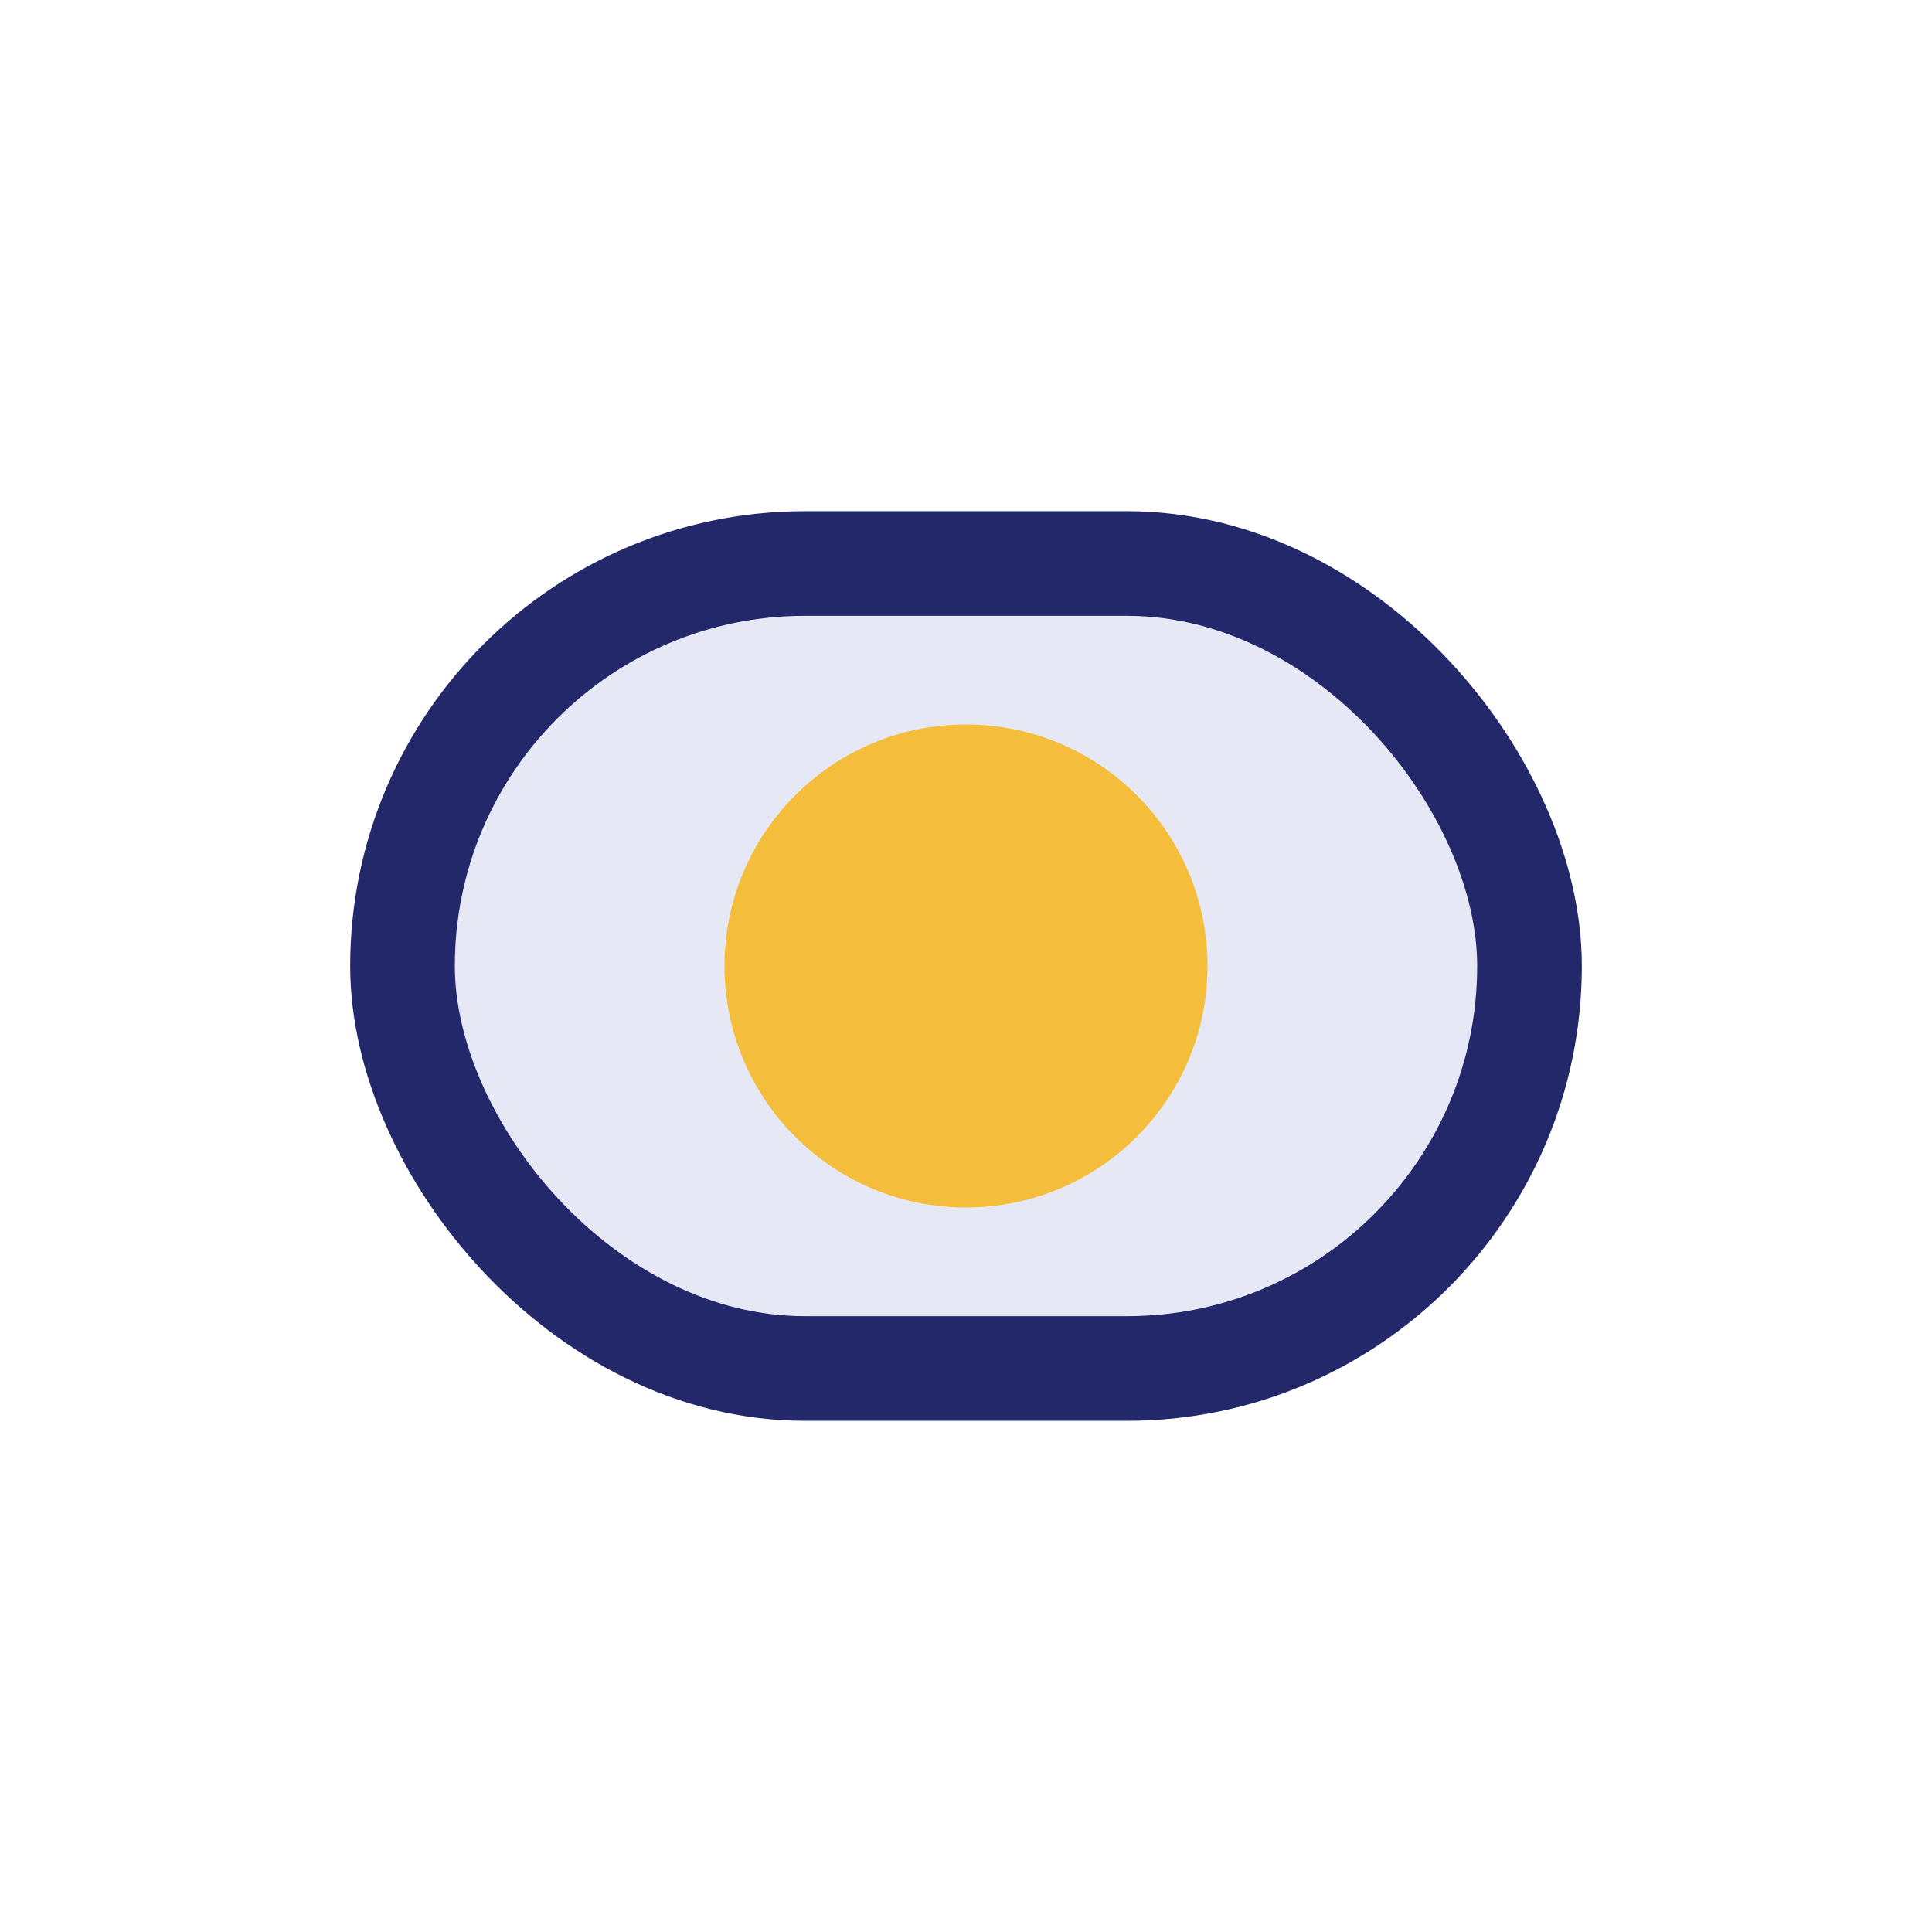
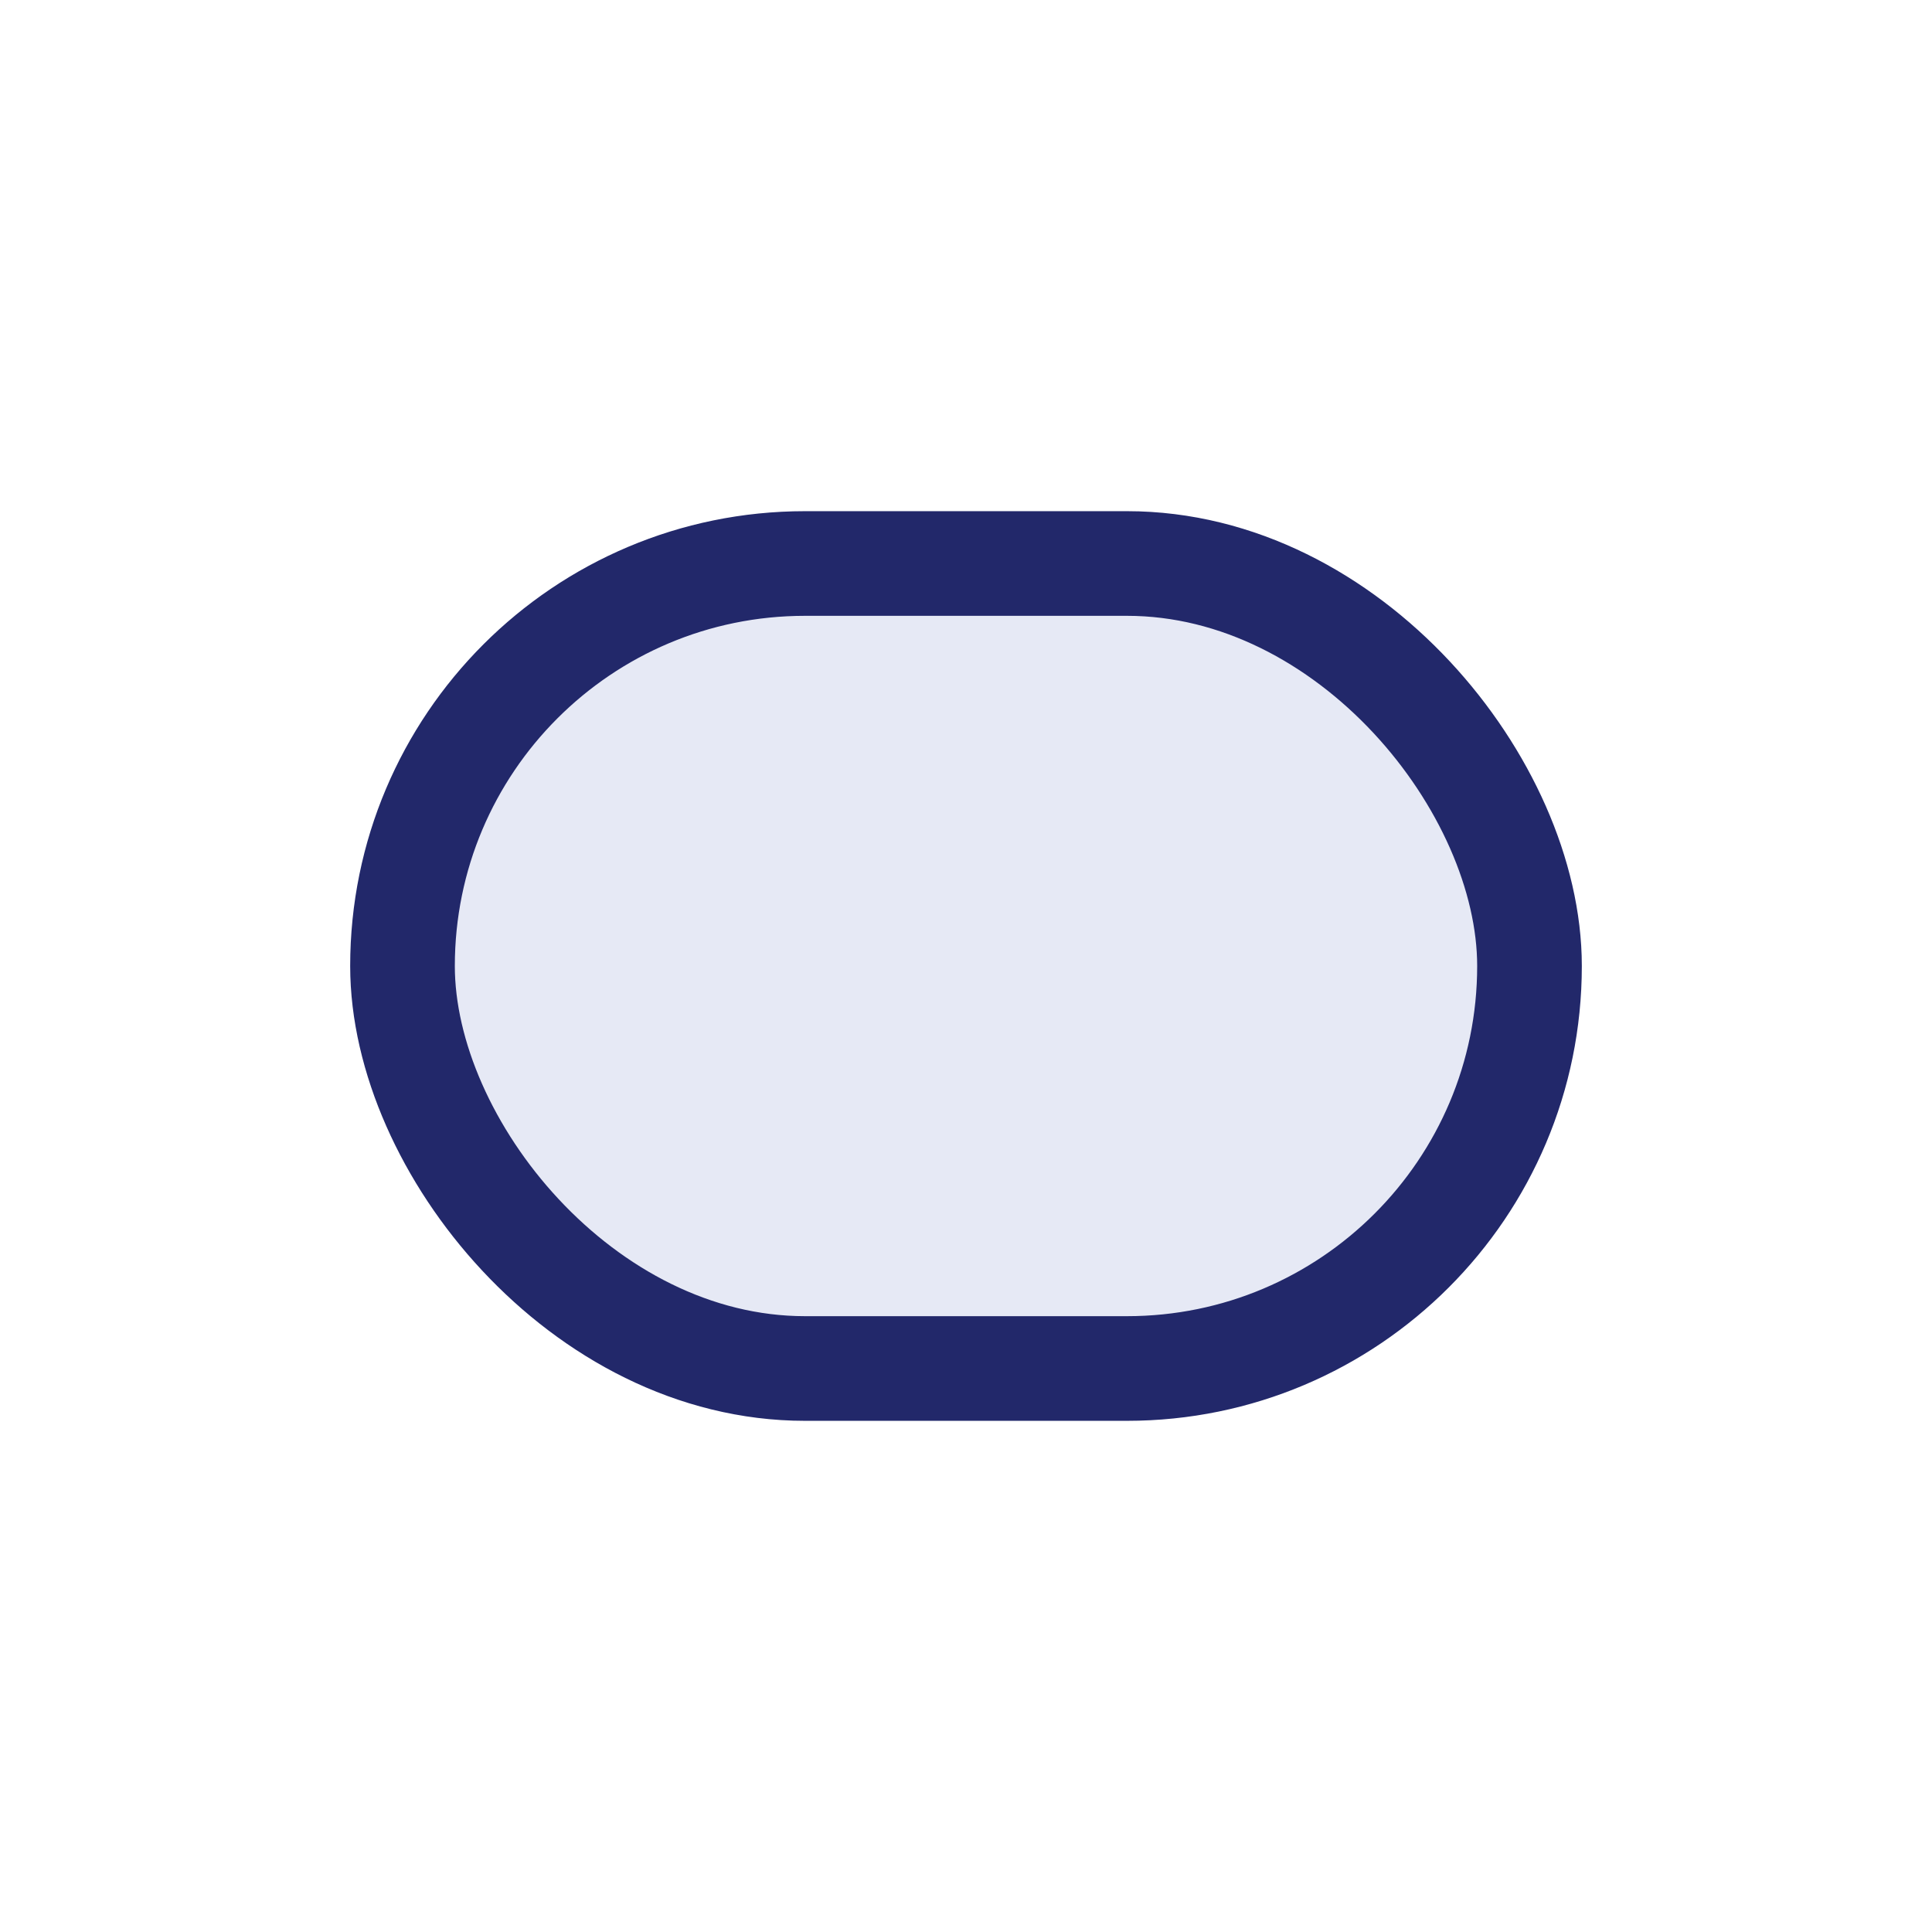
<svg xmlns="http://www.w3.org/2000/svg" width="24" height="24" viewBox="0 0 24 24">
  <rect x="5" y="7" width="14" height="10" rx="5" fill="#e6e9f5" stroke="#22286a" stroke-width="1.3" />
-   <circle cx="12" cy="12" r="3" fill="#f4be3c" />
</svg>